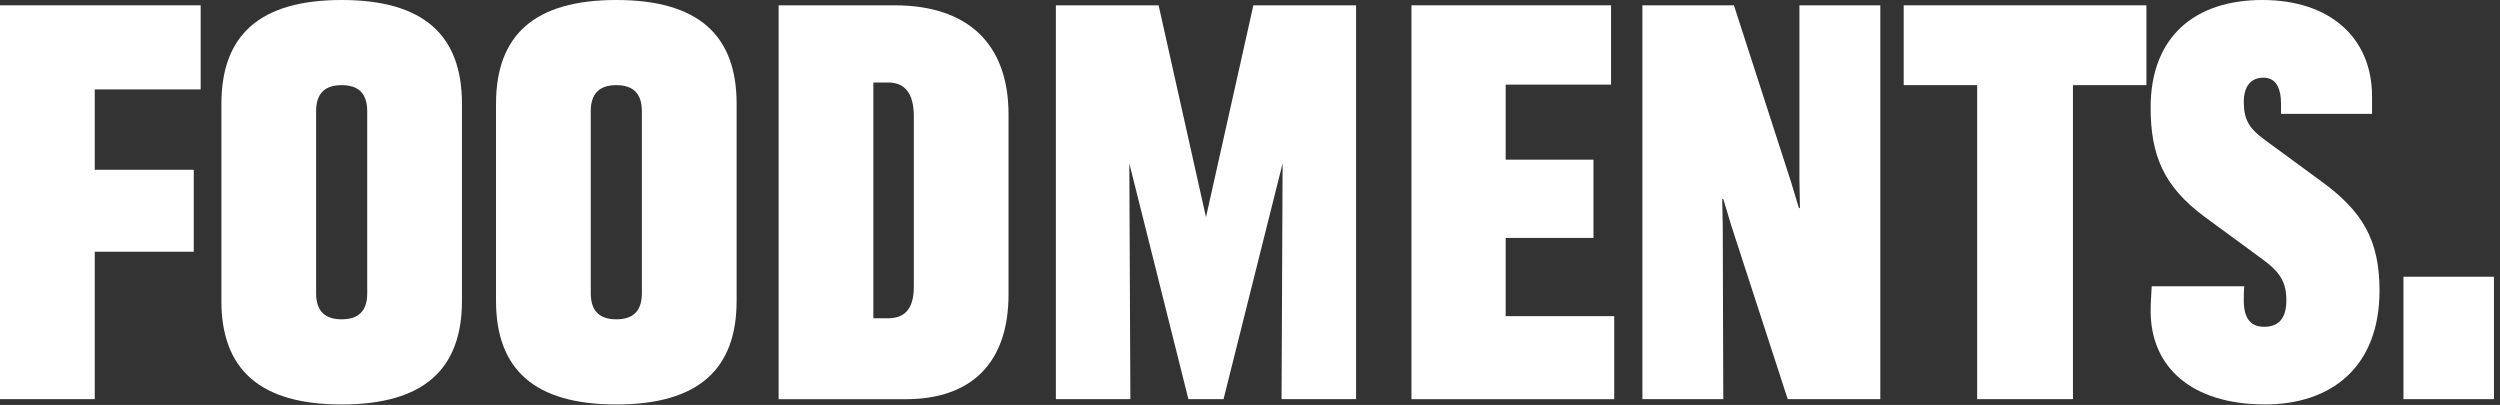
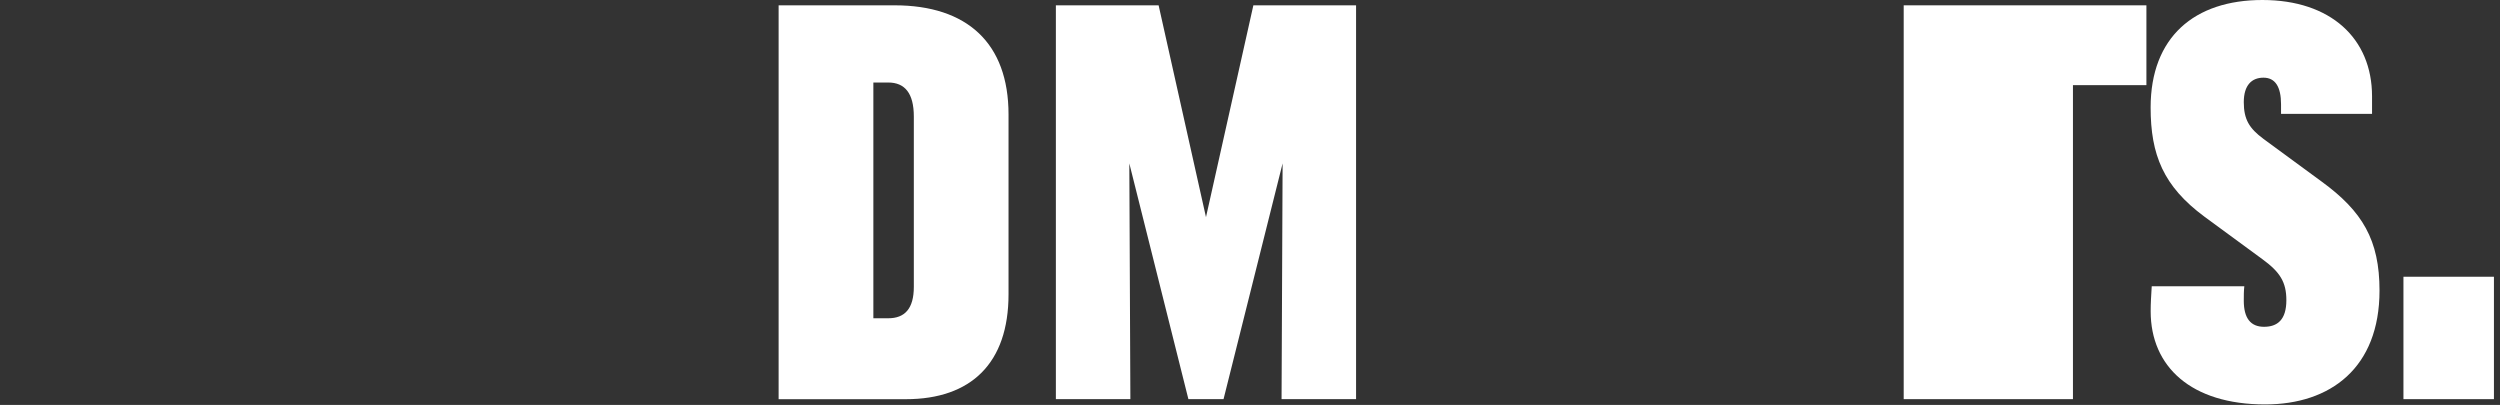
<svg xmlns="http://www.w3.org/2000/svg" width="284" height="46" viewBox="0 0 284 46" fill="none">
  <rect x="0" y="0" width="284" height="46" fill="#333333" stroke="none" />
-   <path d="M0 0.605H22.795V10.158H10.763V19.287H22.01V28.595H10.763V45.343H0V0.605Z" fill="white" />
-   <path d="M25.153 34.161V11.792C25.153 3.992 29.505 0 38.814 0C48.122 0 52.48 3.992 52.48 11.792V34.161C52.48 41.96 48.127 45.947 38.814 45.947C29.5 45.947 25.148 41.955 25.148 34.161H25.153ZM38.814 36.274C40.687 36.274 41.717 35.37 41.717 33.311V12.636C41.717 10.582 40.687 9.673 38.814 9.673C36.94 9.673 35.91 10.578 35.91 12.636V33.311C35.91 35.365 36.94 36.274 38.814 36.274Z" fill="white" />
-   <path d="M56.348 34.161V11.792C56.348 3.992 60.7 0 70.014 0C79.328 0 83.68 3.992 83.68 11.792V34.161C83.68 41.96 79.328 45.947 70.014 45.947C60.7 45.947 56.348 41.955 56.348 34.161ZM70.014 36.274C71.888 36.274 72.917 35.37 72.917 33.311V12.636C72.917 10.582 71.888 9.673 70.014 9.673C68.14 9.673 67.111 10.578 67.111 12.636V33.311C67.111 35.365 68.14 36.274 70.014 36.274Z" fill="white" />
  <path d="M88.451 0.605H101.633C109.857 0.605 114.569 4.897 114.569 13.001V33.437C114.569 41.236 110.337 45.348 102.902 45.348H88.451V0.605ZM100.908 36.155C102.782 36.155 103.811 35.065 103.811 32.587V13.241C103.811 10.583 102.782 9.374 100.908 9.374H99.214V36.155H100.908Z" fill="white" />
  <path d="M119.952 0.605H131.619L137 24.668L142.382 0.605H154.049V45.343H145.585L145.704 18.562L138.994 45.343H135.002L128.291 18.562L128.411 45.343H119.947V0.605H119.952Z" fill="white" />
-   <path d="M160.341 0.605H183.016V9.613H171.044V18.137H181.017V27.026H171.044V35.915H183.376V45.348H160.341V0.605Z" fill="white" />
-   <path d="M186.576 0.605H196.974L203.445 20.616L204.355 23.638H204.474L204.415 20.436V0.605H213.603V45.343H203.085L196.675 25.632L195.765 22.609H195.645L195.705 25.812L195.765 45.338H186.576V0.605Z" fill="white" />
-   <path d="M243.832 9.673H235.487V45.343H224.604V9.673H216.26V0.605H243.832V9.673Z" fill="white" />
+   <path d="M243.832 9.673H235.487V45.343H224.604H216.26V0.605H243.832V9.673Z" fill="white" />
  <path d="M254.894 34.161C254.894 36.154 255.678 37.124 257.192 37.124C258.706 37.124 259.731 36.339 259.731 34.101C259.731 32.047 259.006 30.898 257.007 29.444L250.417 24.608C245.76 21.16 244.311 17.593 244.311 12.211C244.311 4.232 249.267 0 257.007 0C264.747 0 269.464 4.352 269.464 10.942V12.936H259.126V11.847C259.126 9.853 258.461 8.824 257.132 8.824C255.803 8.824 254.894 9.668 254.894 11.607C254.894 13.545 255.498 14.57 257.132 15.779L263.723 20.615C268.38 24.003 270.313 27.266 270.313 33.007C270.313 41.775 264.752 45.943 257.317 45.943C248.913 45.943 244.316 41.651 244.316 35.365C244.316 34.456 244.376 33.491 244.436 32.522H254.954C254.894 33.067 254.894 33.551 254.894 34.156V34.161Z" fill="white" />
  <path d="M283.311 31.438V45.343H273.032V31.438H283.311Z" fill="white" />
</svg>